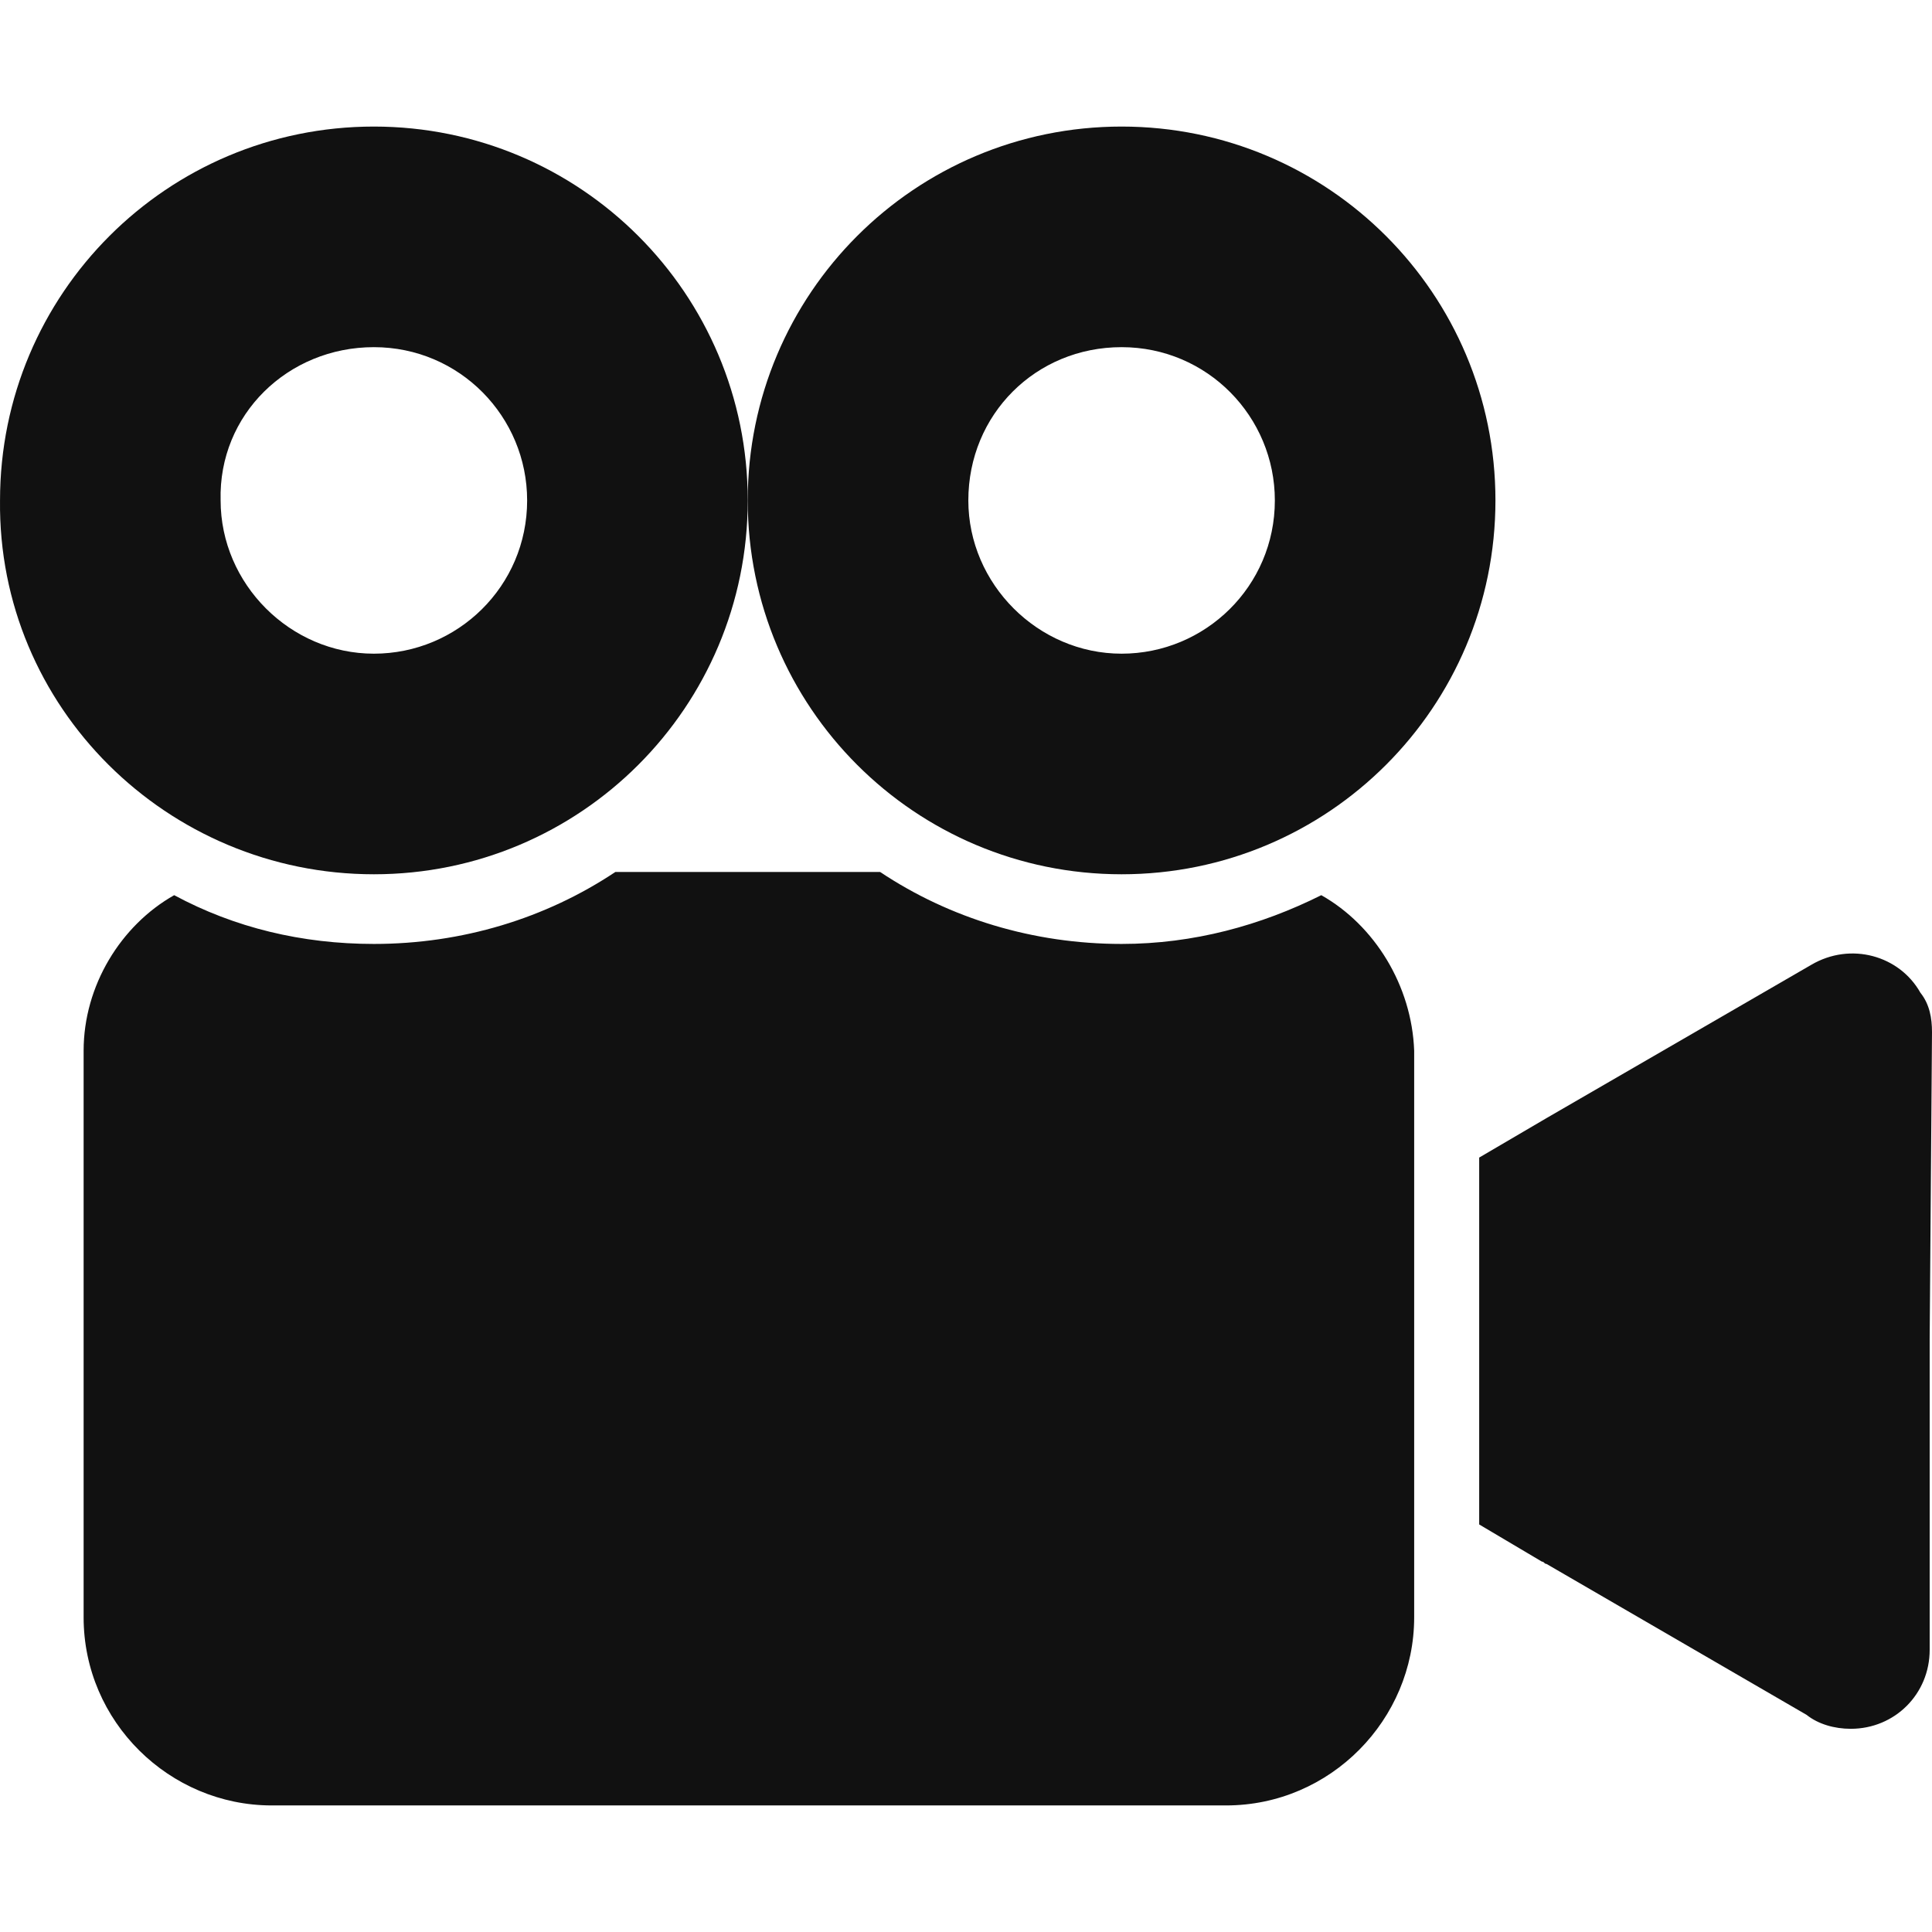
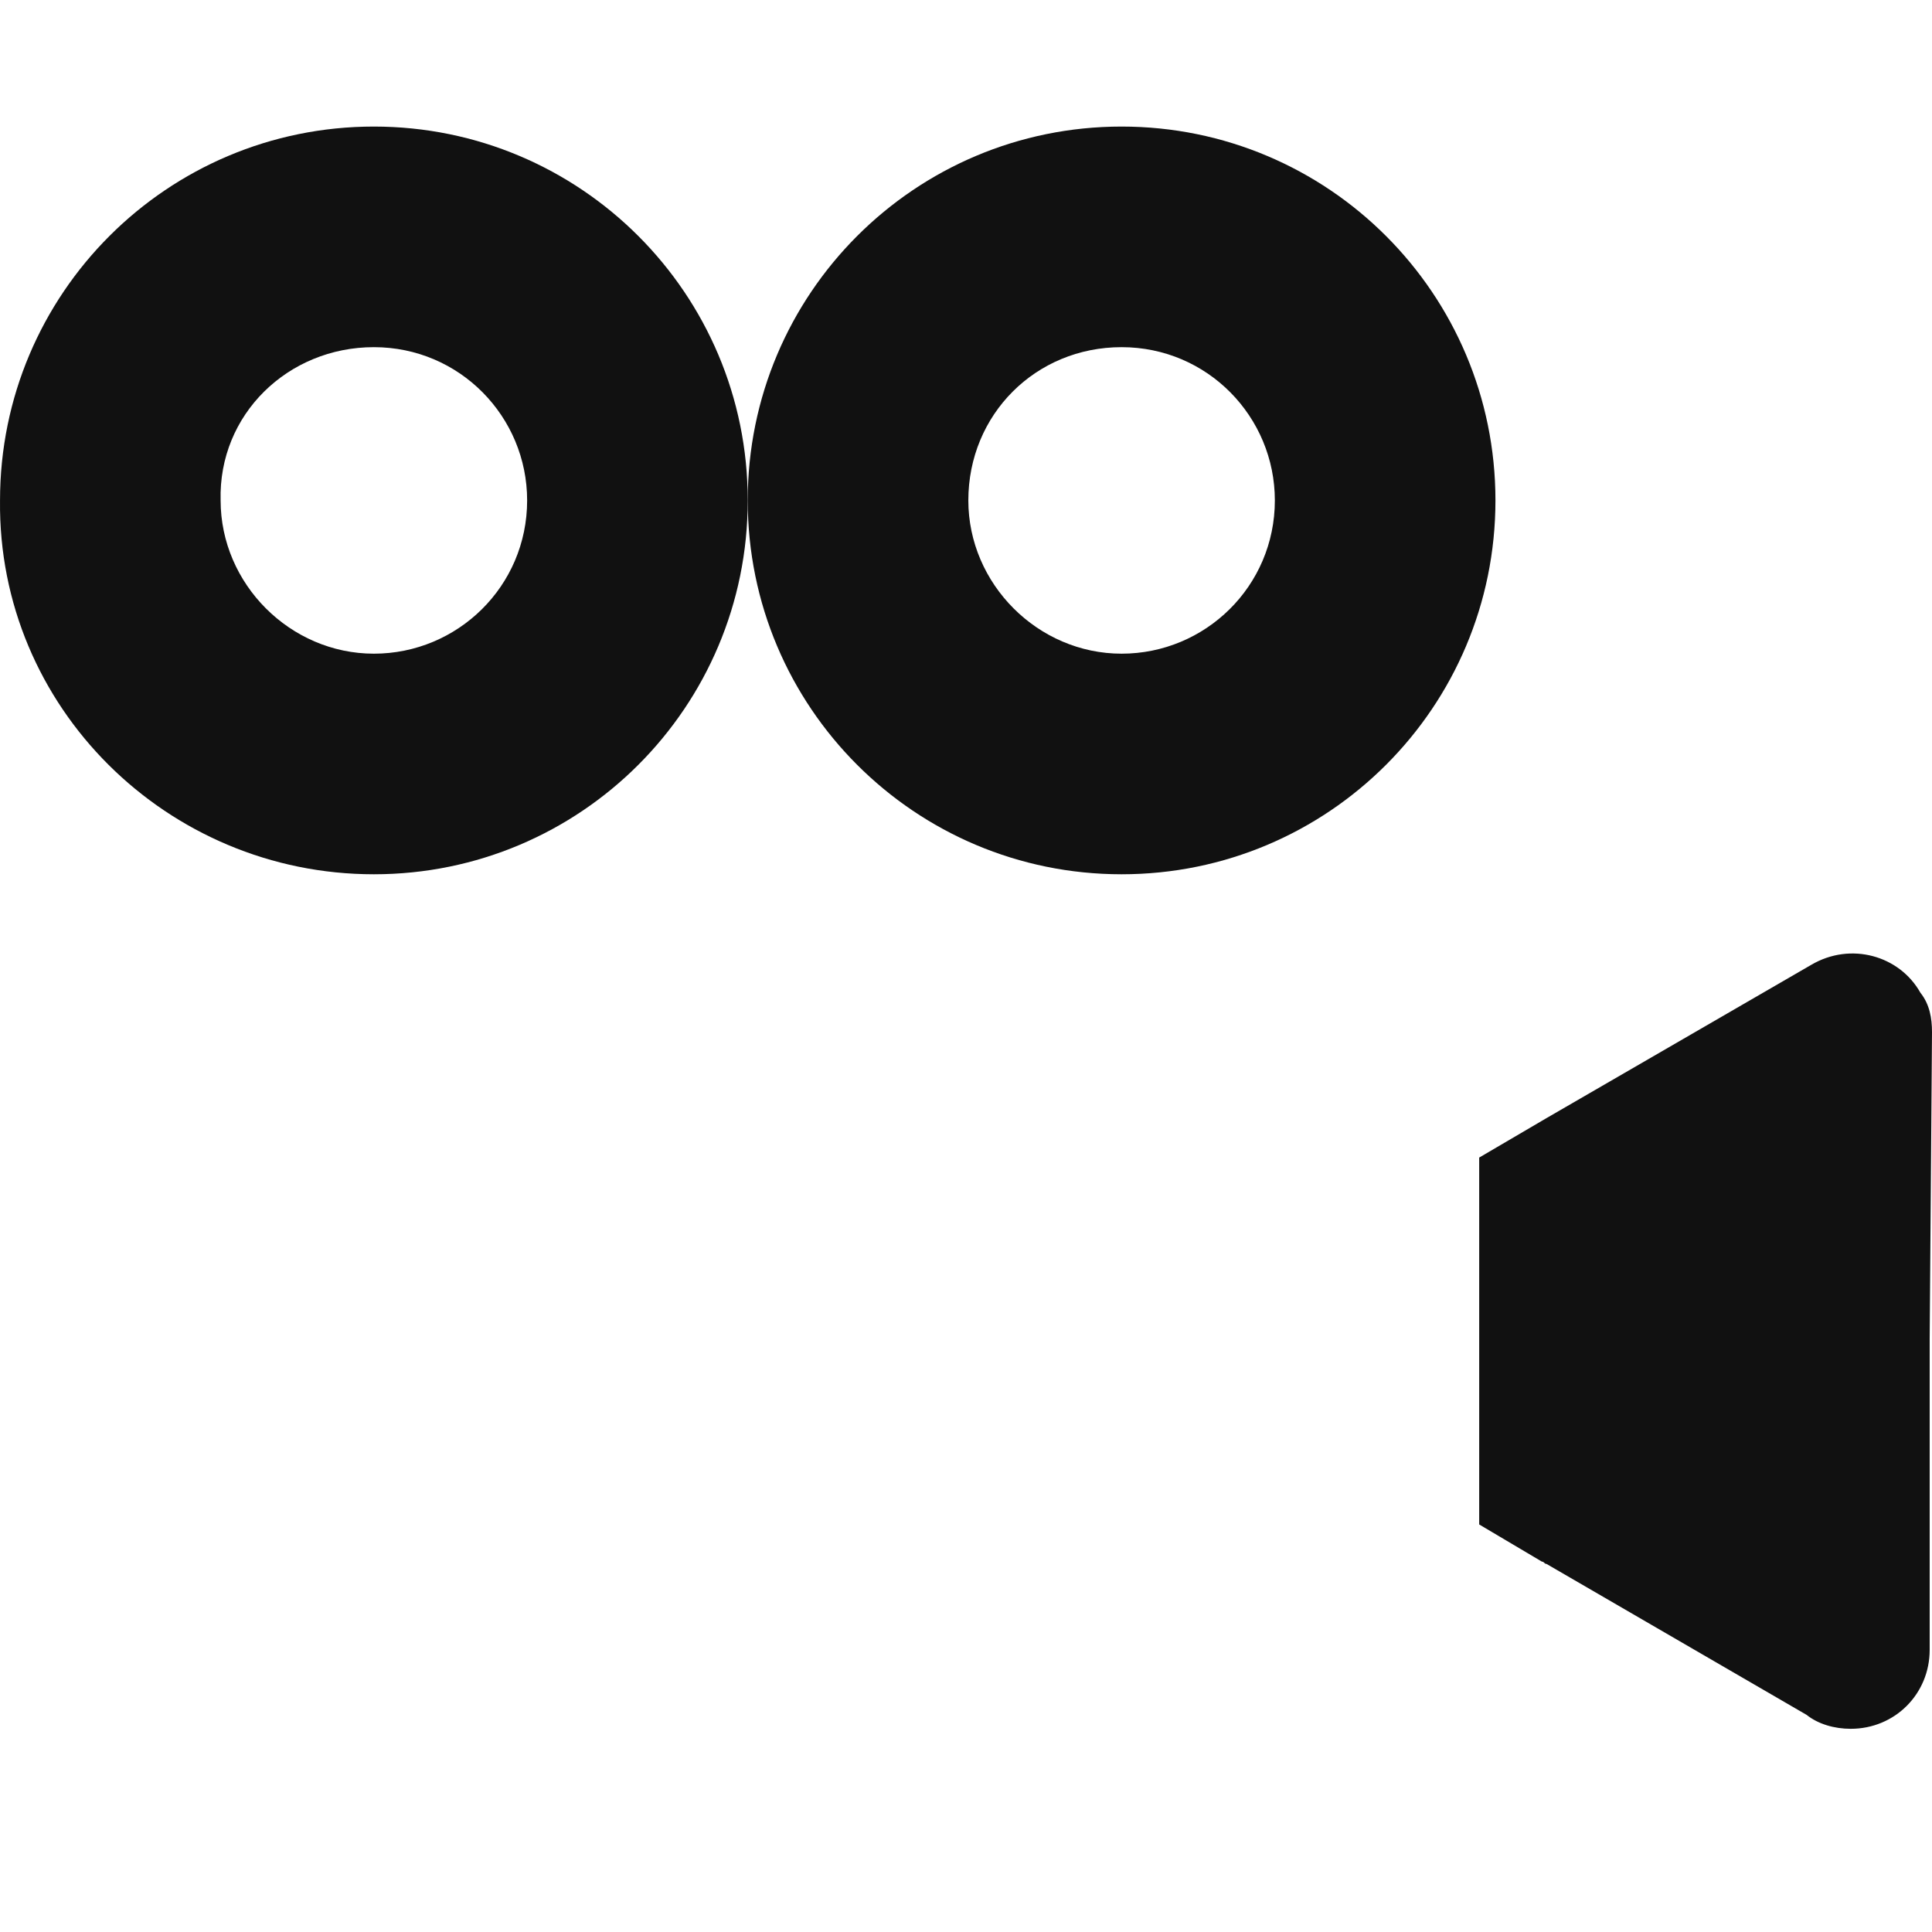
<svg xmlns="http://www.w3.org/2000/svg" version="1.1" id="Capa_1" x="0px" y="0px" width="512px" height="512px" viewBox="0 0 512 512" enable-background="new 0 0 512 512" xml:space="preserve">
  <g>
    <g>
      <g>
        <path fill="#111111" d="M508.923,263.076c-5.538-9.845-18.461-13.538-28.923-7.384l-70.152,40.614l-17.847,10.462v97.229     l16.615,9.846c0.616,0,0.616,0.616,1.231,0.616l68.922,39.999c3.077,2.462,7.385,3.692,11.692,3.692     c11.692,0,20.923-9.23,20.923-20.923v-82.461L512,273.538C512,269.846,511.385,266.154,508.923,263.076z" />
        <path fill="#111111" d="M99.082,231.692c54.769,0,99.076-44.307,99.076-99.076s-44.307-99.076-99.076-99.076     S0.006,77.848,0.006,132.617C-0.609,187.385,44.313,231.692,99.082,231.692z M99.082,92.002     c22.769,0,40.615,18.461,40.615,40.615c0,22.769-18.461,40.615-40.615,40.615c-22.154,0-40.615-18.461-40.615-40.615     C57.852,109.848,76.313,92.002,99.082,92.002z" />
-         <path fill="#111111" d="M350.156,237.231c-16,8-33.846,12.923-52.923,12.923c-23.384,0-45.538-6.769-63.999-19.077h-70.153     c-18.461,12.308-40.615,19.077-63.999,19.077c-19.077,0-36.923-4.308-52.922-12.923c-14.154,8-24,24-24,41.23v150.152     c0,27.692,22.769,49.846,49.846,49.846h252.92c27.691,0,49.845-22.77,49.845-49.846V278.461     C374.155,261.23,364.31,245.231,350.156,237.231z" />
        <path fill="#111111" d="M297.233,231.692c54.769,0,99.076-44.307,99.076-99.076s-44.308-99.076-99.076-99.076     s-99.076,44.307-99.076,99.076S242.465,231.692,297.233,231.692z M297.233,92.002c22.769,0,40.615,18.461,40.615,40.615     c0,22.769-18.462,40.615-40.615,40.615s-40.614-18.461-40.614-40.615C256.619,109.848,274.465,92.002,297.233,92.002z" />
      </g>
    </g>
  </g>
</svg>